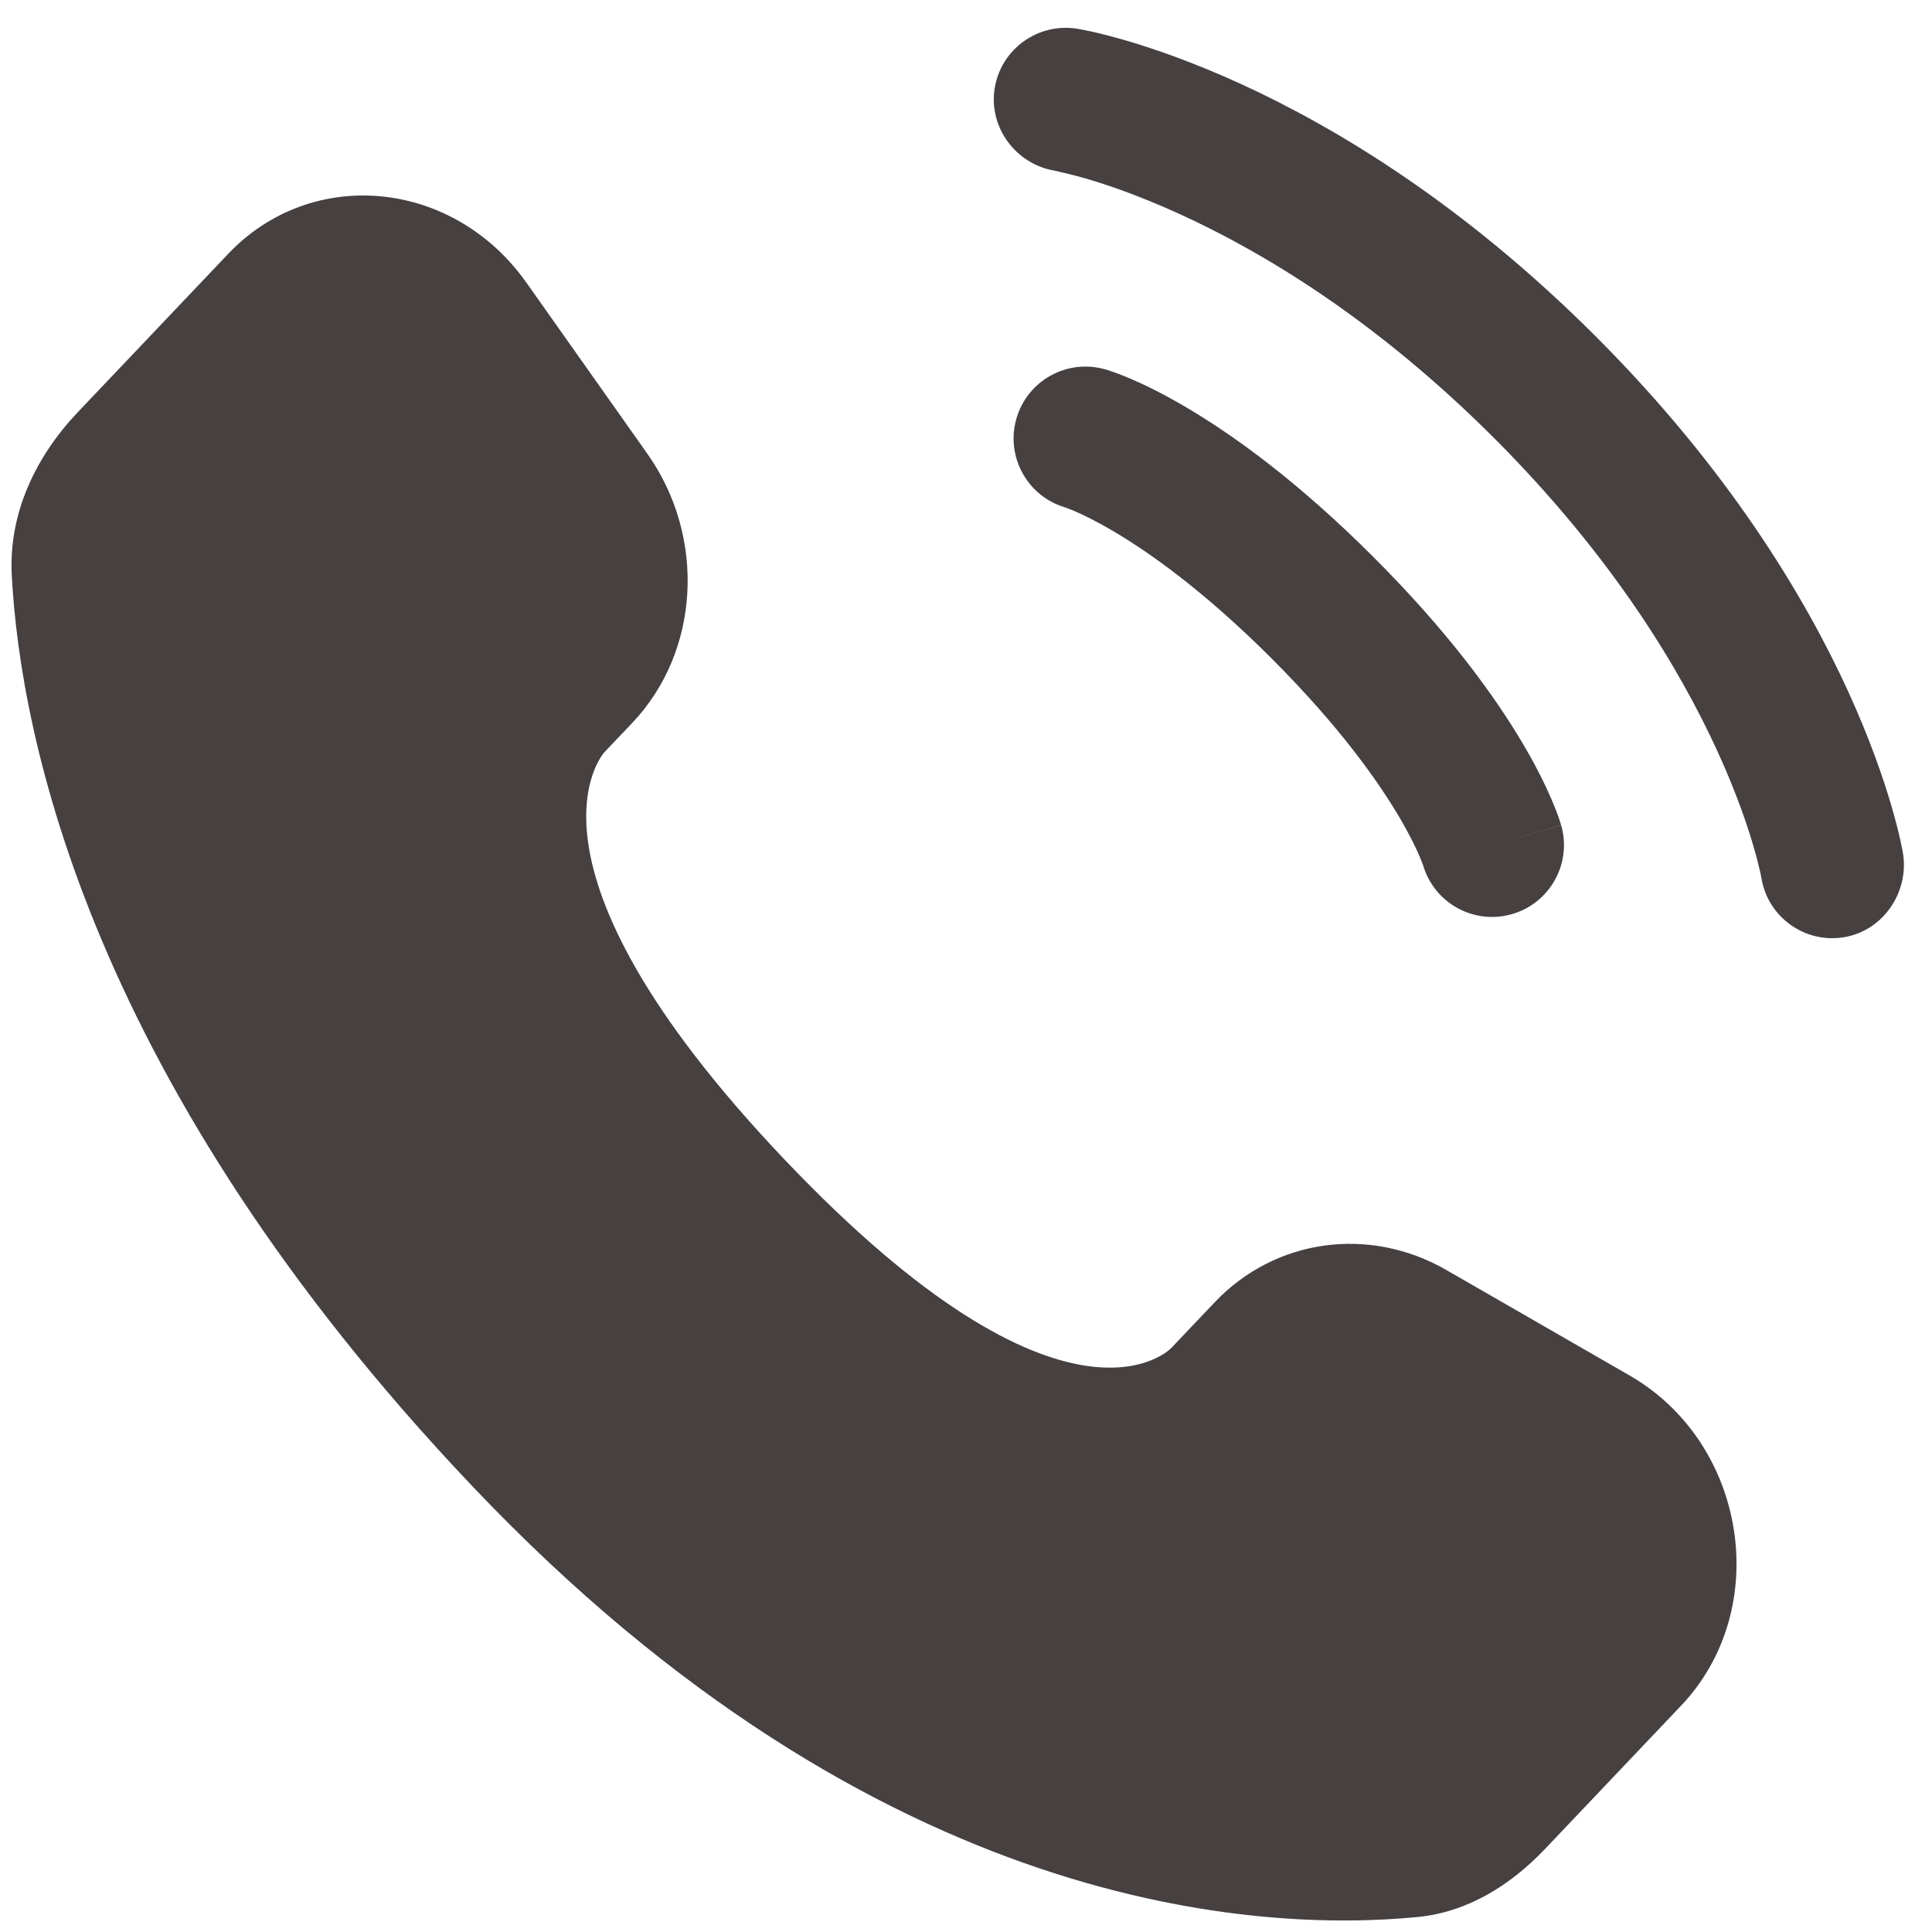
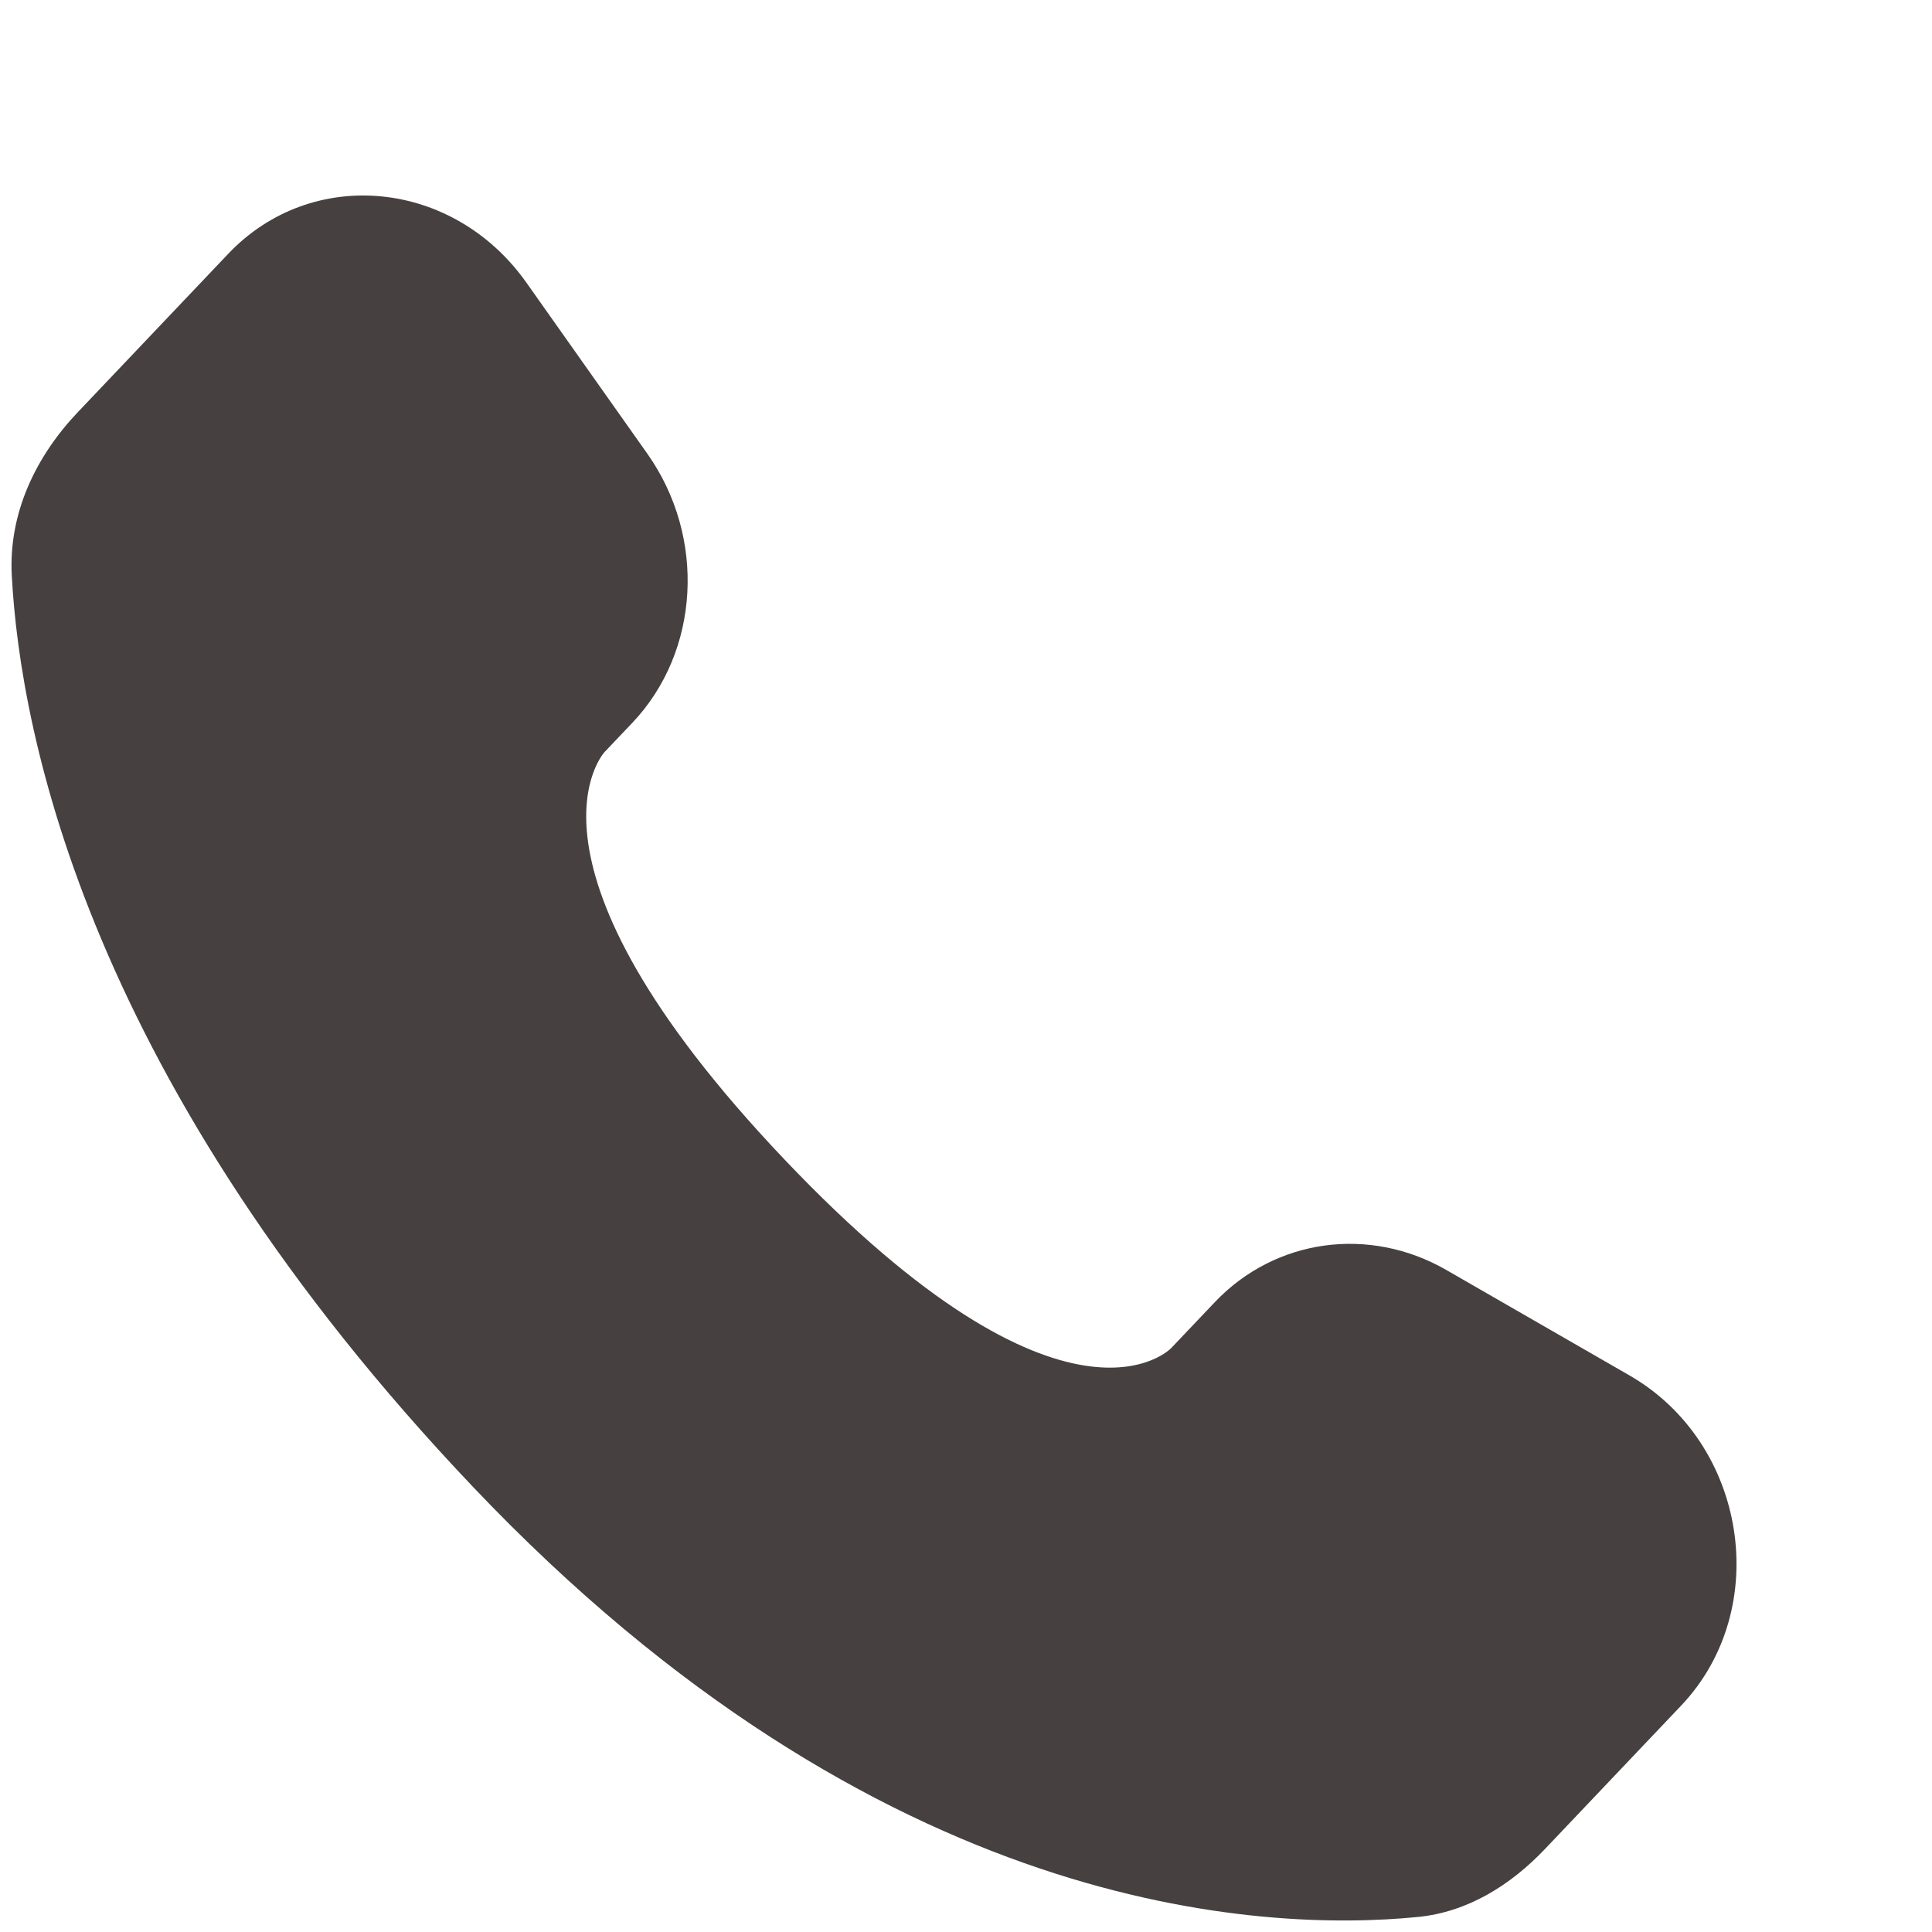
<svg xmlns="http://www.w3.org/2000/svg" width="42" height="42" viewBox="0 0 42 42" fill="none">
  <path d="M26.409 28.308L25.46 29.307C25.46 29.307 23.204 31.681 17.048 25.2C10.892 18.718 13.147 16.344 13.147 16.344L13.745 15.715C15.217 14.165 15.356 11.677 14.071 9.861L11.444 6.145C9.855 3.897 6.783 3.6 4.961 5.518L1.691 8.961C0.788 9.912 0.183 11.145 0.256 12.512C0.444 16.011 1.939 23.54 10.282 32.323C19.129 41.638 27.431 42.008 30.826 41.673C31.899 41.567 32.833 40.988 33.586 40.196L36.545 37.08C38.543 34.977 37.98 31.371 35.423 29.9L31.443 27.609C29.765 26.643 27.72 26.927 26.409 28.308Z" fill="#464040" />
-   <path d="M21.624 1.916C21.762 1.065 22.567 0.487 23.419 0.625C23.471 0.635 23.641 0.666 23.73 0.686C23.908 0.726 24.156 0.787 24.465 0.877C25.083 1.057 25.947 1.354 26.984 1.829C29.059 2.78 31.822 4.445 34.688 7.311C37.554 10.178 39.219 12.94 40.17 15.015C40.645 16.052 40.942 16.916 41.122 17.534C41.212 17.843 41.273 18.091 41.313 18.269C41.333 18.358 41.347 18.429 41.357 18.482L41.369 18.547C41.507 19.399 40.934 20.237 40.083 20.375C39.233 20.513 38.433 19.938 38.292 19.09C38.287 19.067 38.275 19.006 38.263 18.948C38.237 18.833 38.192 18.65 38.122 18.408C37.981 17.924 37.736 17.204 37.329 16.317C36.517 14.546 35.057 12.1 32.478 9.521C29.899 6.942 27.453 5.482 25.681 4.67C24.795 4.263 24.075 4.018 23.591 3.877C23.349 3.807 23.045 3.737 22.93 3.711C22.082 3.57 21.486 2.766 21.624 1.916Z" fill="#464040" />
-   <path fill-rule="evenodd" clip-rule="evenodd" d="M22.095 9.103C22.332 8.273 23.197 7.792 24.027 8.03L23.598 9.532C24.027 8.03 24.027 8.03 24.027 8.03L24.03 8.03L24.033 8.031L24.04 8.033L24.056 8.038L24.098 8.051C24.129 8.061 24.168 8.074 24.215 8.091C24.308 8.124 24.432 8.171 24.584 8.236C24.887 8.366 25.302 8.567 25.811 8.869C26.831 9.472 28.223 10.475 29.858 12.11C31.494 13.745 32.496 15.137 33.1 16.157C33.401 16.666 33.602 17.081 33.732 17.385C33.797 17.536 33.844 17.66 33.878 17.754C33.894 17.8 33.907 17.84 33.917 17.871L33.93 17.912L33.935 17.928L33.937 17.935L33.938 17.939C33.938 17.939 33.939 17.942 32.436 18.371L33.939 17.942C34.176 18.771 33.695 19.636 32.866 19.873C32.043 20.108 31.186 19.638 30.94 18.821L30.933 18.799C30.921 18.767 30.898 18.706 30.86 18.616C30.783 18.436 30.643 18.142 30.411 17.749C29.946 16.964 29.107 15.778 27.649 14.32C26.191 12.861 25.005 12.022 24.22 11.558C23.827 11.325 23.533 11.186 23.353 11.108C23.263 11.07 23.201 11.047 23.17 11.036L23.147 11.028C22.331 10.783 21.86 9.925 22.095 9.103Z" fill="#464040" />
</svg>